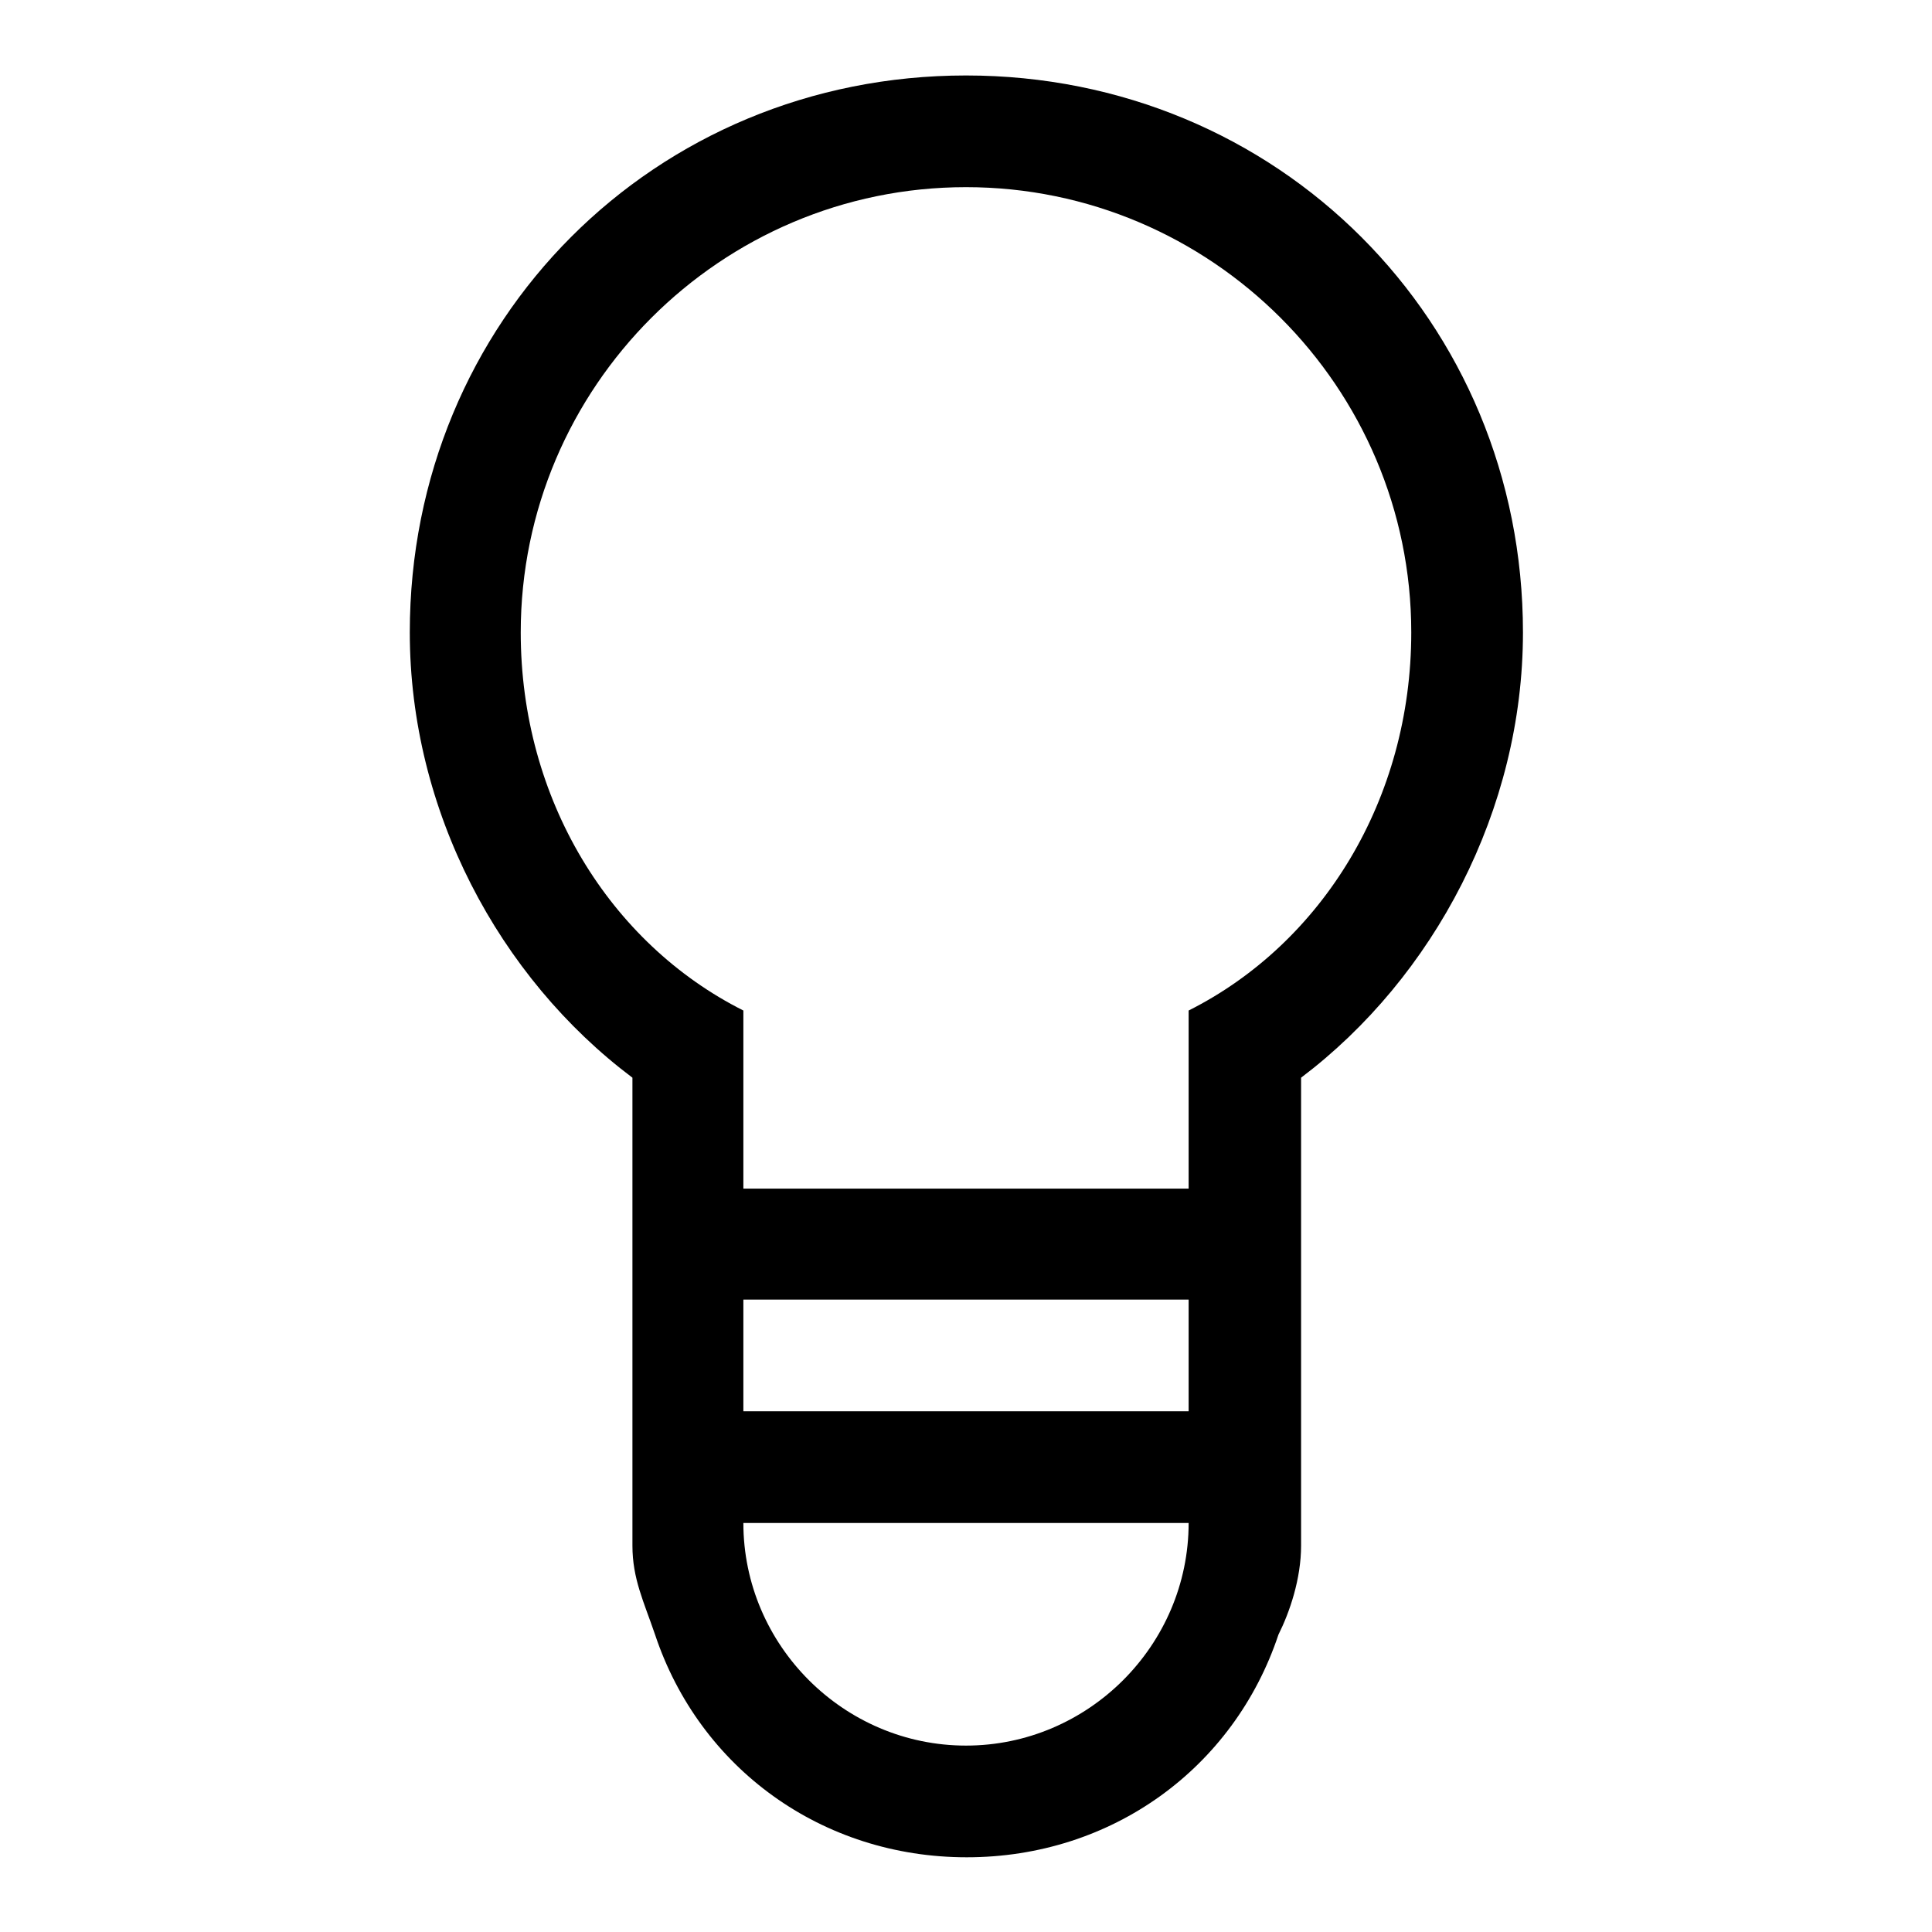
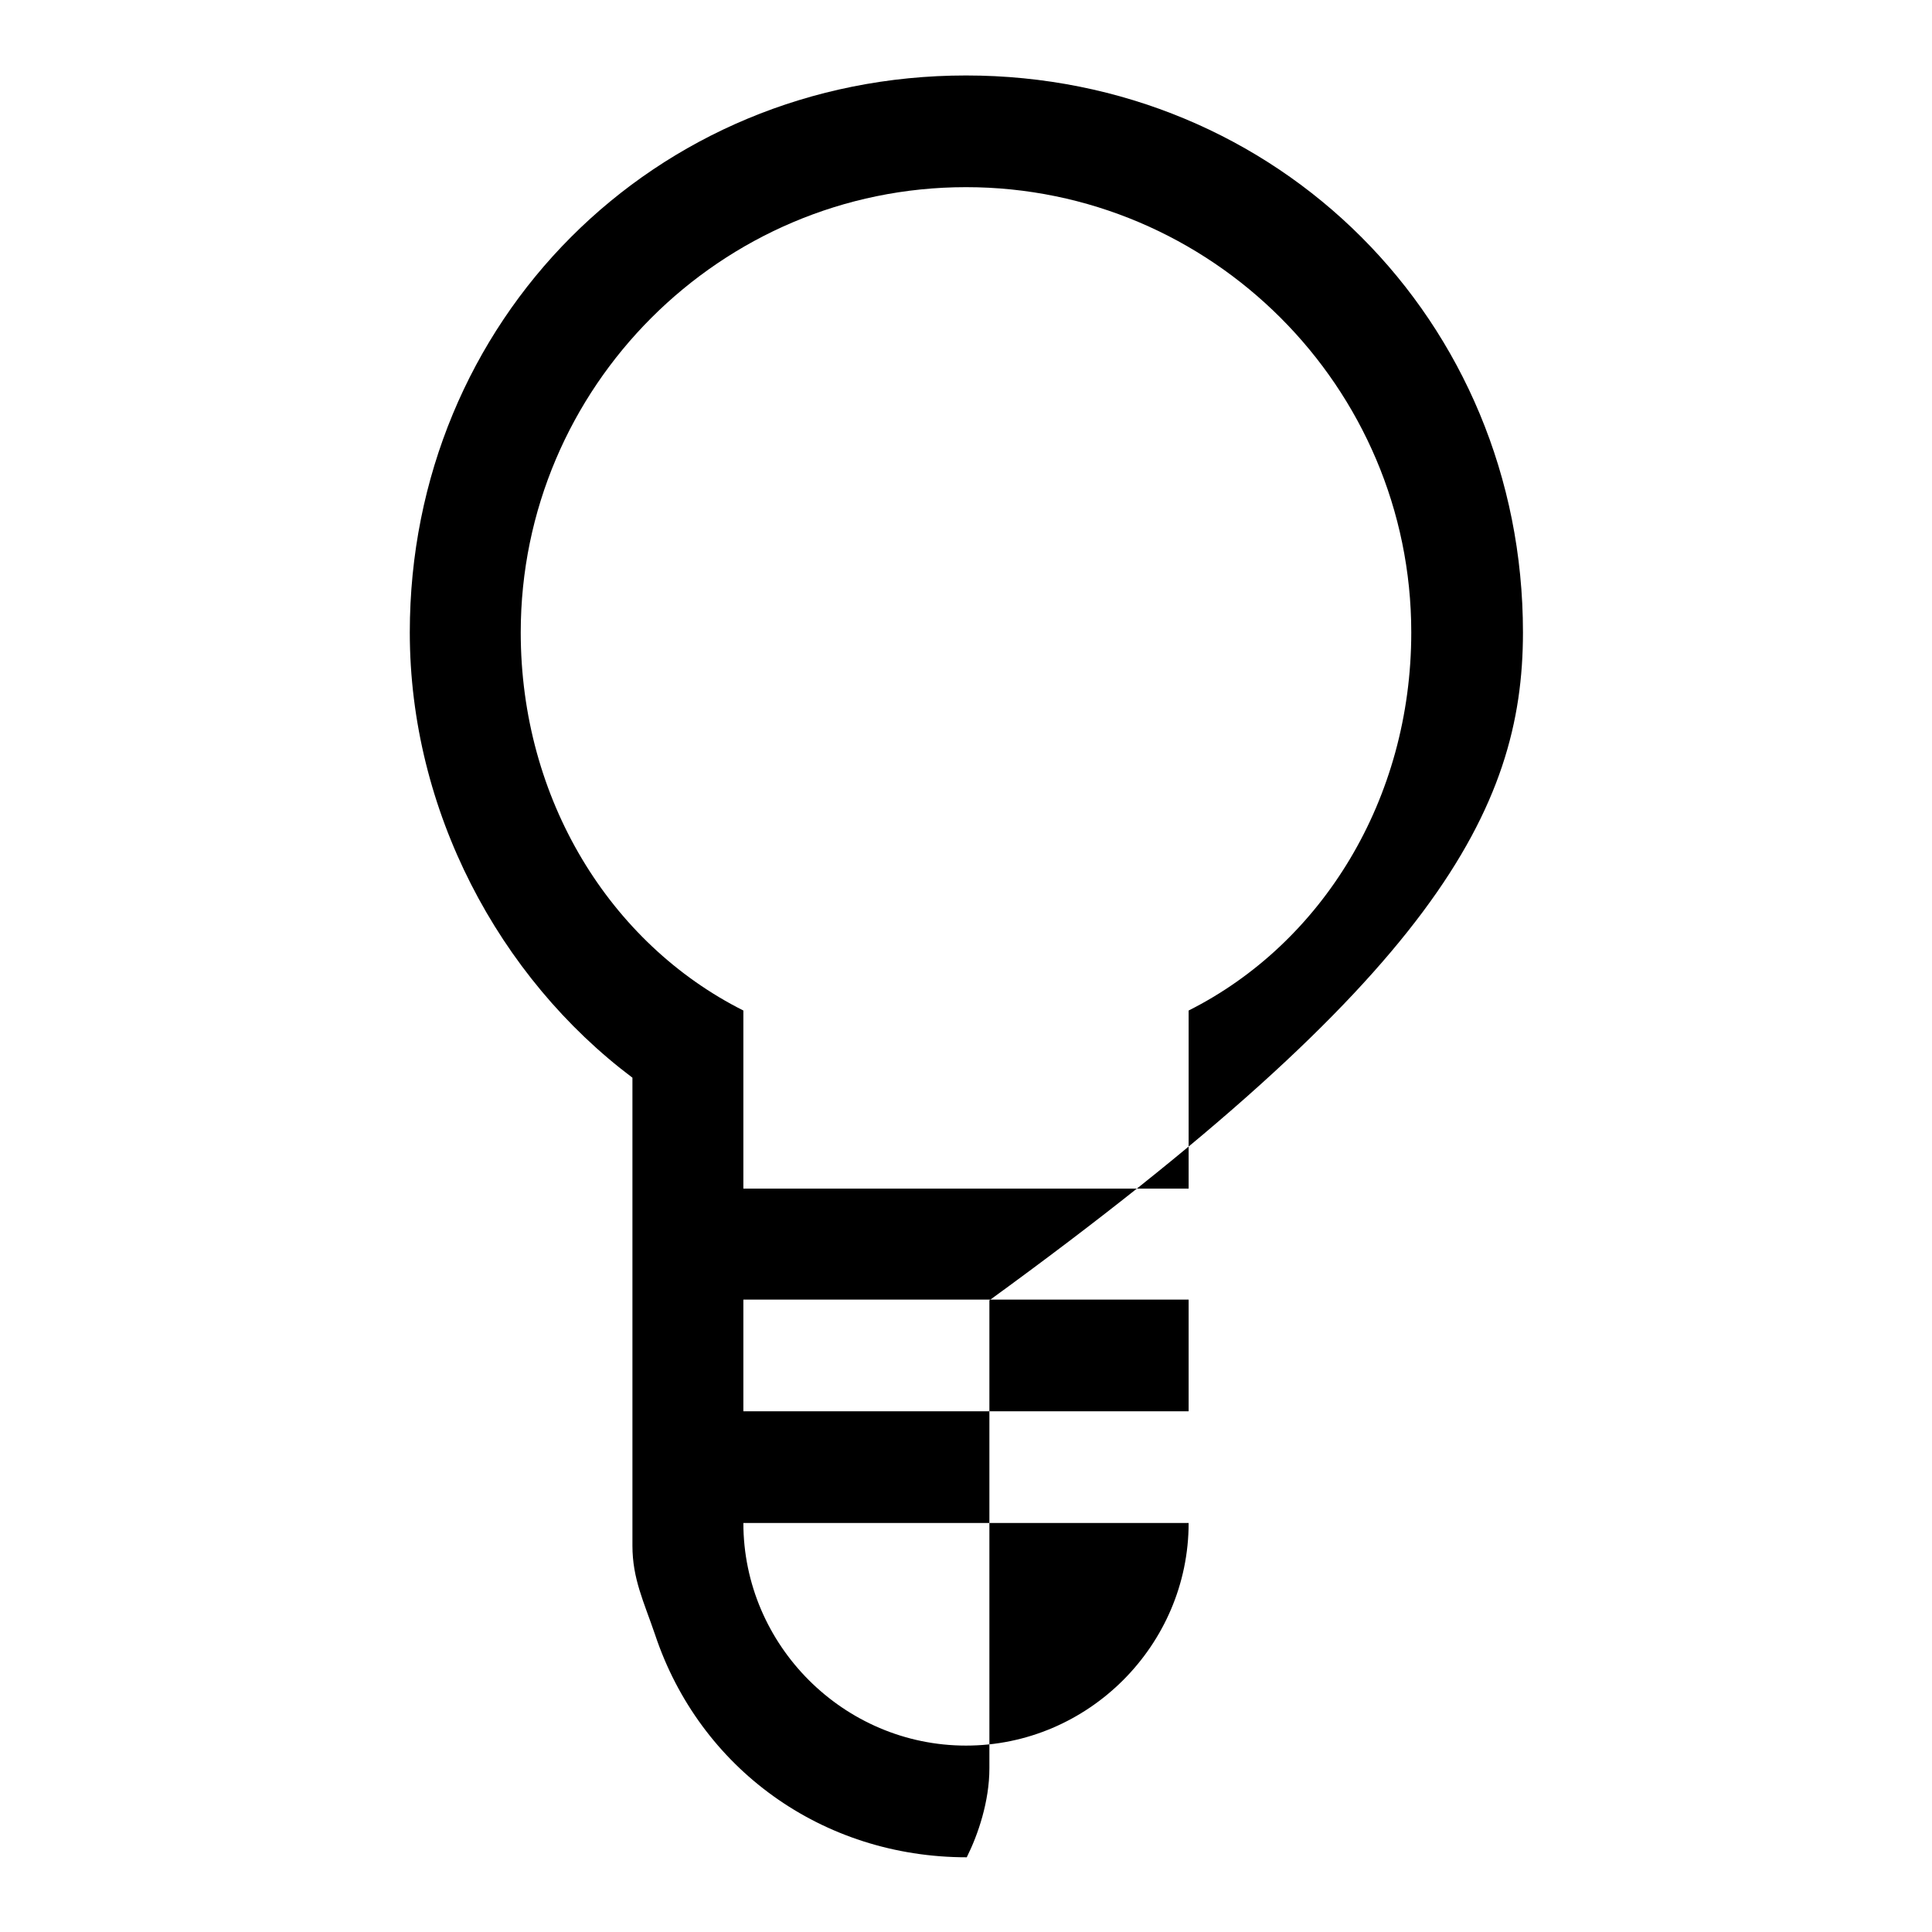
<svg xmlns="http://www.w3.org/2000/svg" version="1.1" x="0px" y="0px" viewBox="0 0 256 256" enable-background="new 0 0 256 256" xml:space="preserve">
  <g>
-     <path fill="#000000" d="M201.8,83.8c0-41.3-32.5-73.8-73.8-73.8S54.3,42.5,54.3,83.8c0,23.6,11.8,45.7,29.5,59l0,0v62 c0,4.4,1.5,7.4,3,11.8c5.9,17.7,22.1,29.5,41.3,29.5s35.4-11.8,41.3-29.5c1.5-3,3-7.4,3-11.8v-62l0,0 C190,129.5,201.8,107.3,201.8,83.8z M128,231.3c-16.2,0-29.5-13.3-29.5-29.5h59C157.5,218,144.2,231.3,128,231.3z M157.5,187h-59 v-14.8h59V187z M157.5,133.9v23.6h-59v-23.6C80.8,125,69,105.9,69,83.8c0-32.5,26.5-59,59-59s59,26.5,59,59 C187,105.9,175.2,125,157.5,133.9z" />
+     <path fill="#000000" d="M201.8,83.8c0-41.3-32.5-73.8-73.8-73.8S54.3,42.5,54.3,83.8c0,23.6,11.8,45.7,29.5,59l0,0v62 c0,4.4,1.5,7.4,3,11.8c5.9,17.7,22.1,29.5,41.3,29.5c1.5-3,3-7.4,3-11.8v-62l0,0 C190,129.5,201.8,107.3,201.8,83.8z M128,231.3c-16.2,0-29.5-13.3-29.5-29.5h59C157.5,218,144.2,231.3,128,231.3z M157.5,187h-59 v-14.8h59V187z M157.5,133.9v23.6h-59v-23.6C80.8,125,69,105.9,69,83.8c0-32.5,26.5-59,59-59s59,26.5,59,59 C187,105.9,175.2,125,157.5,133.9z" />
  </g>
</svg>